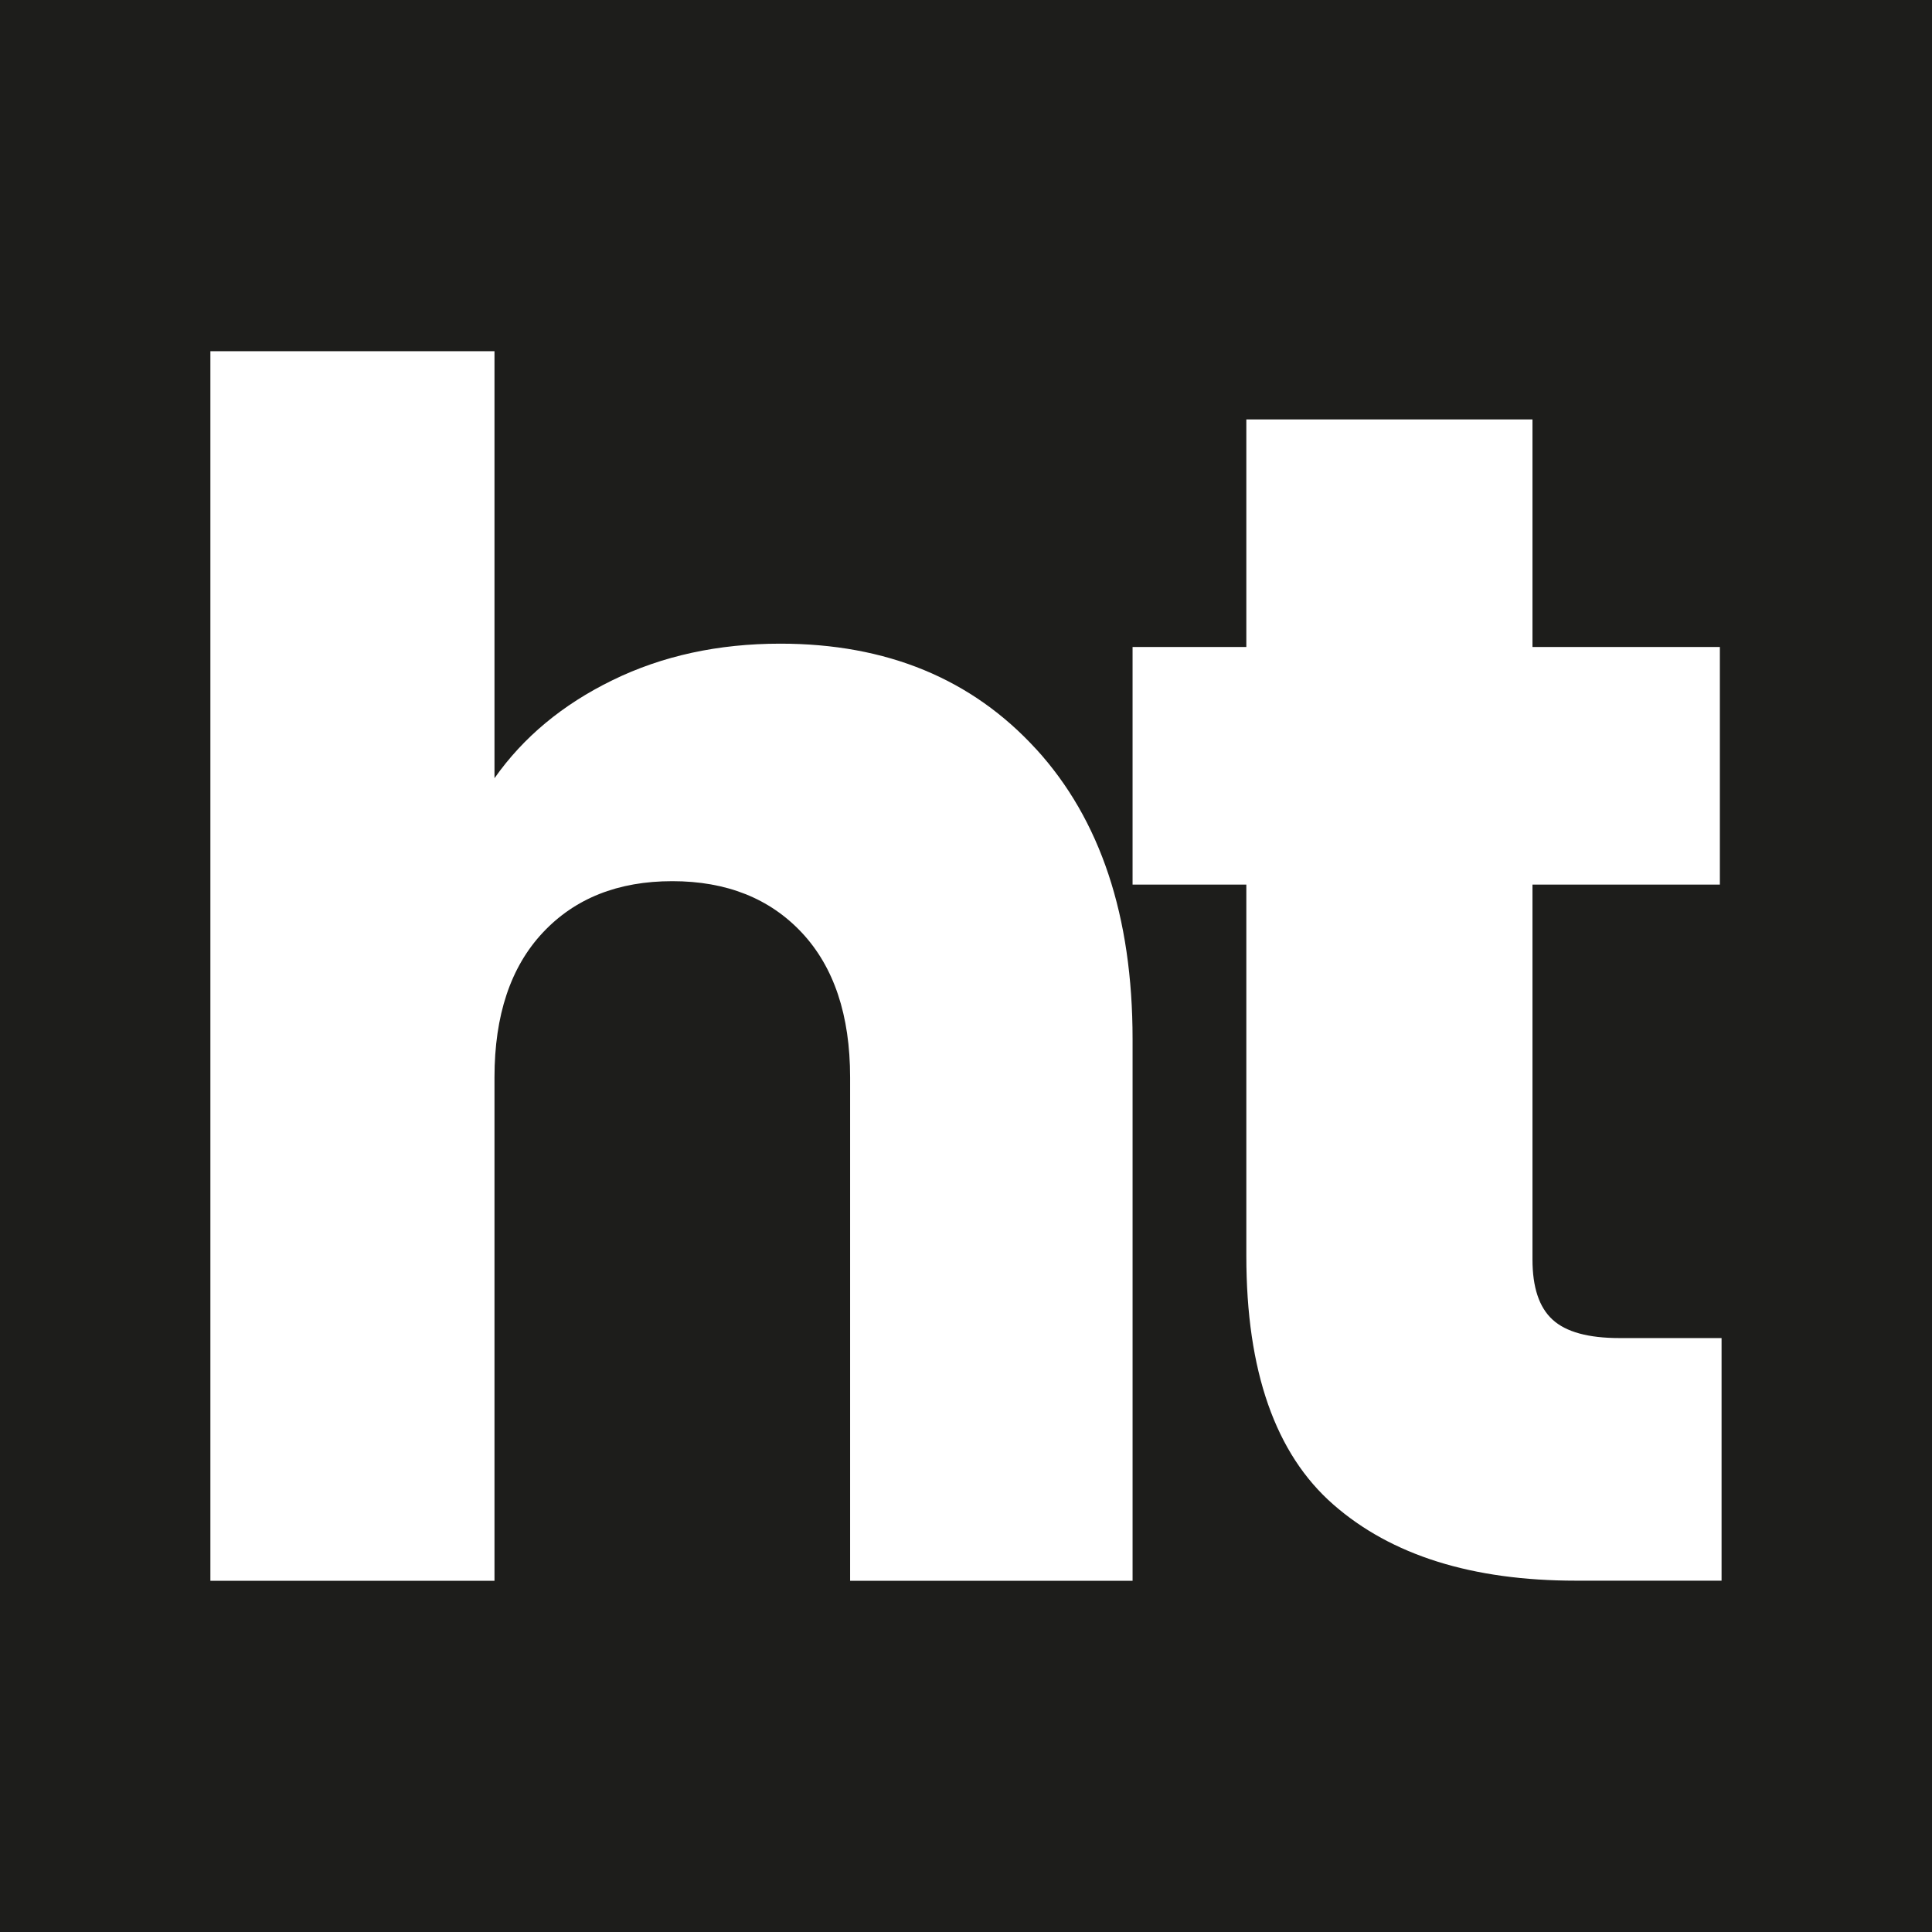
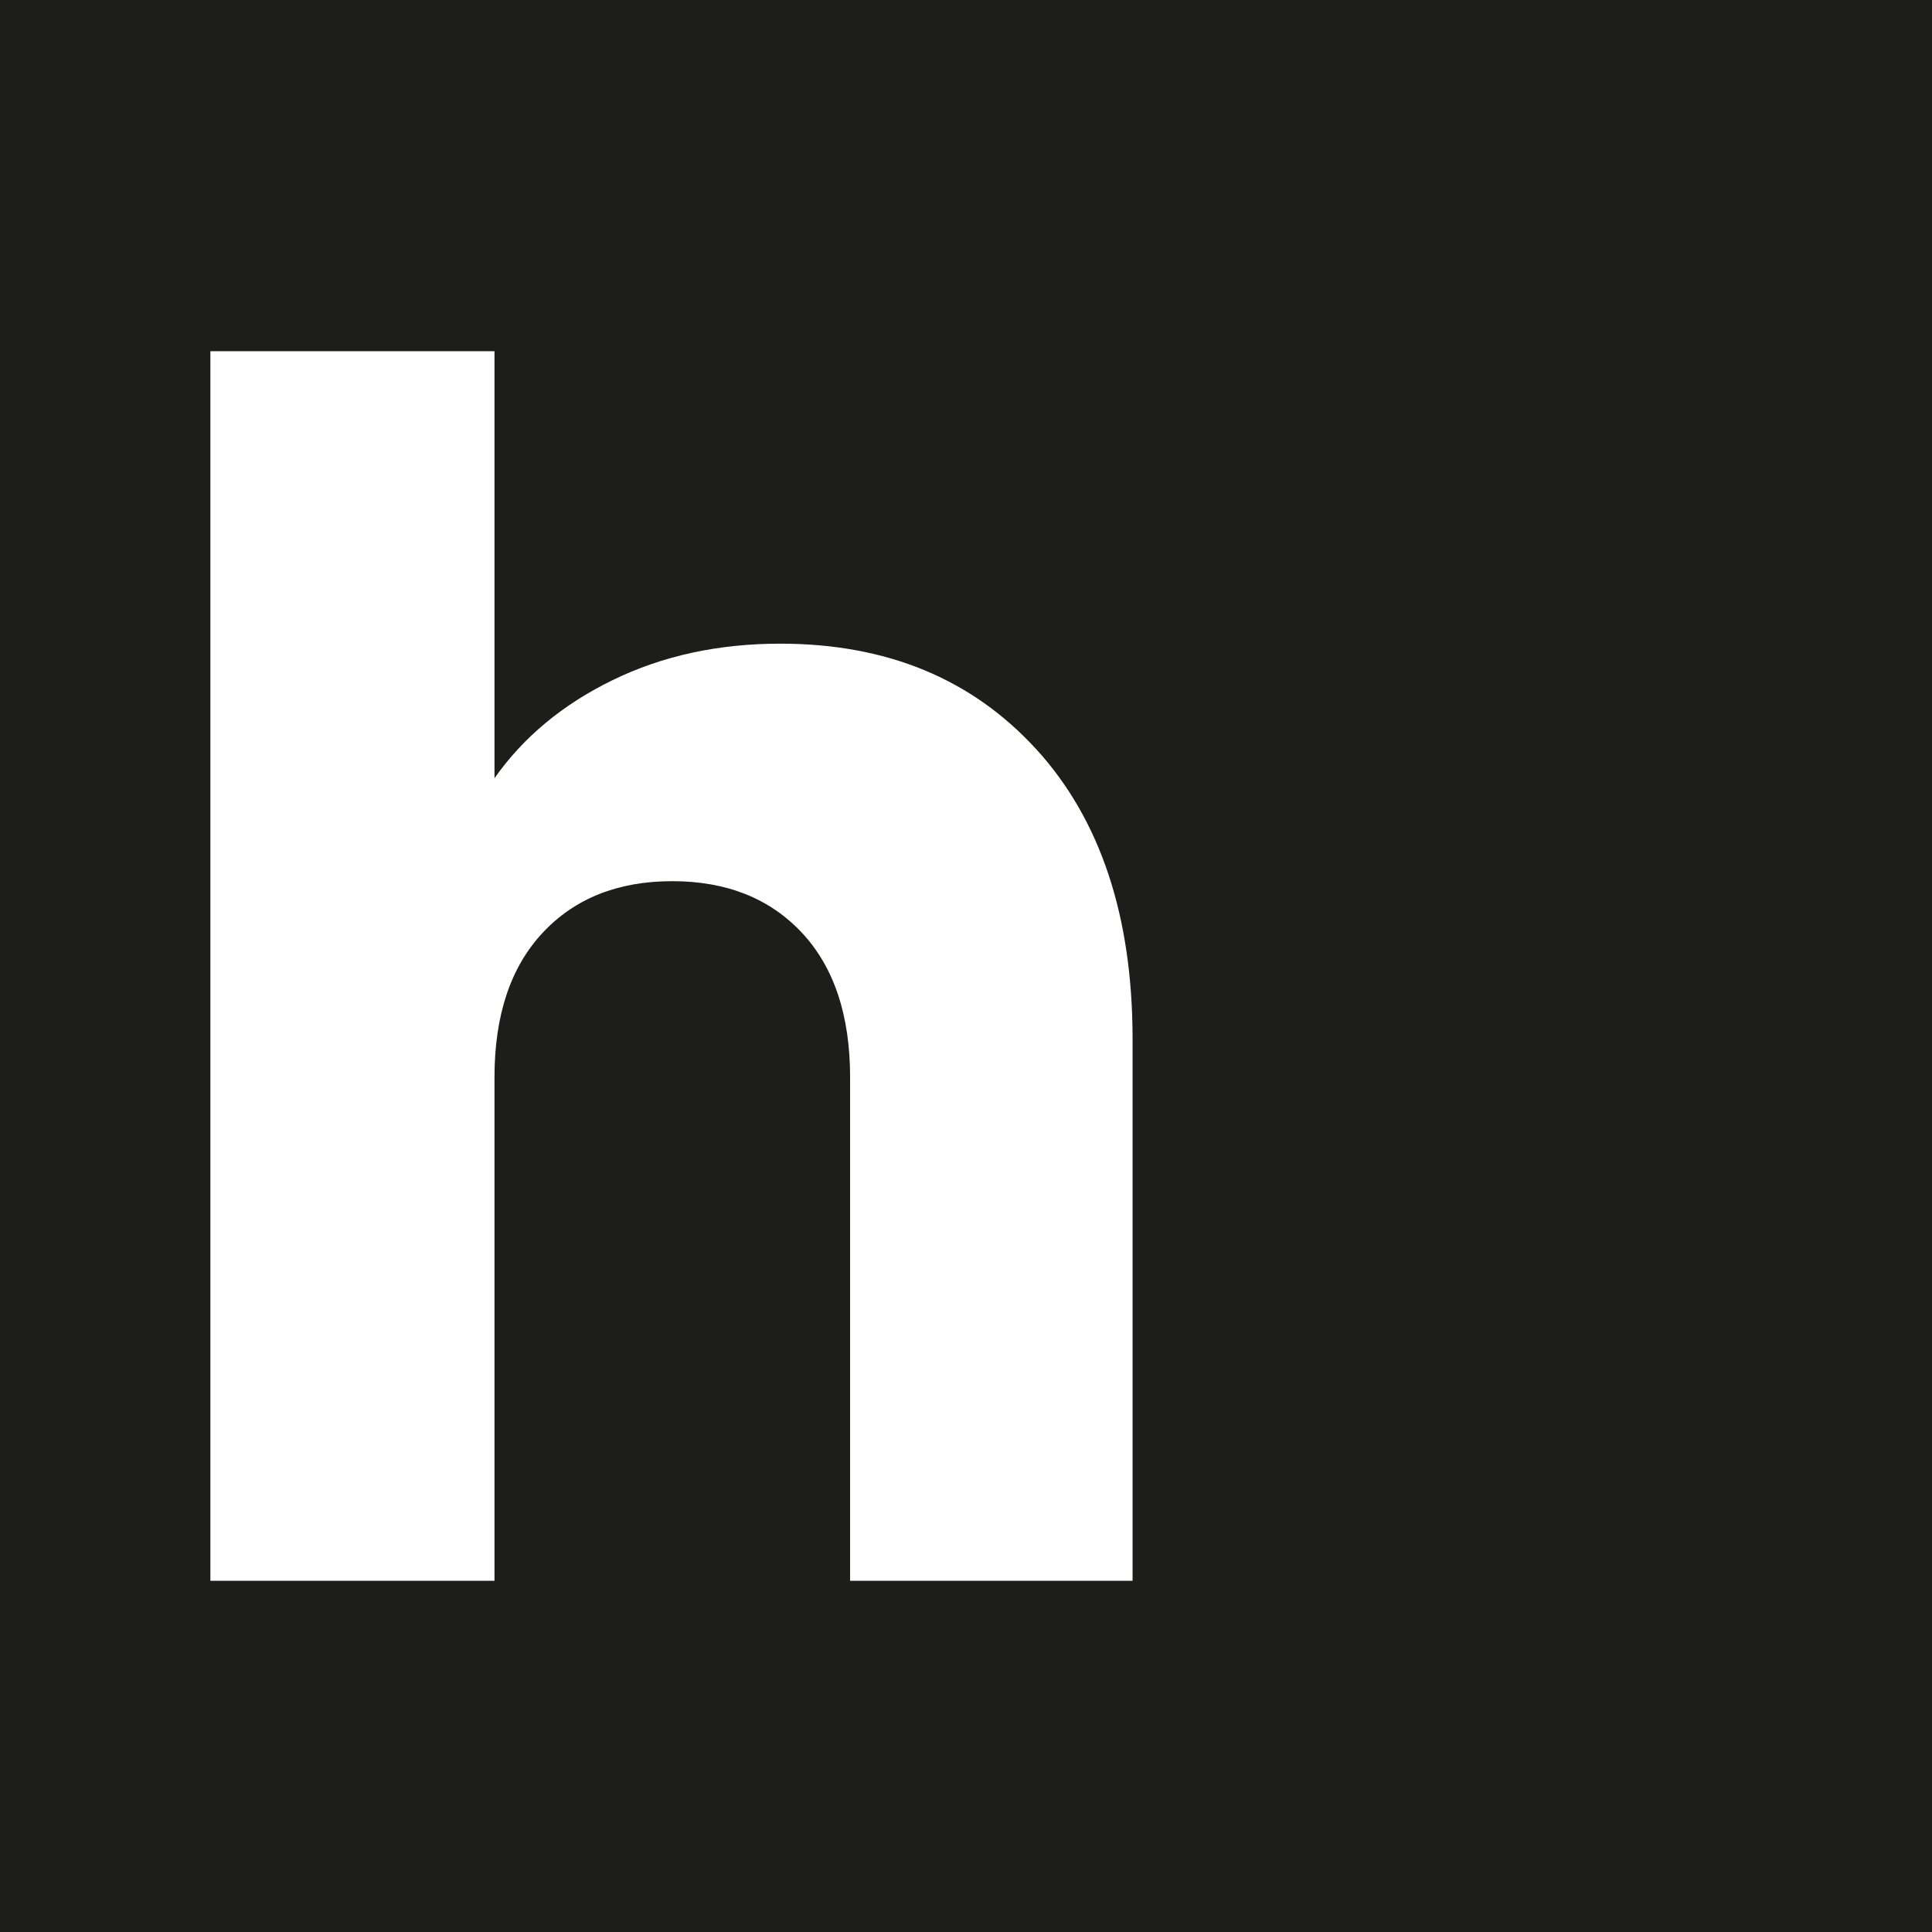
<svg xmlns="http://www.w3.org/2000/svg" id="Layer_1" data-name="Layer 1" viewBox="0 0 1500 1500">
  <defs>
    <style>
      .cls-1 {
        fill: #1d1d1b;
      }

      .cls-2 {
        fill: #fff;
      }
    </style>
  </defs>
  <rect class="cls-1" width="1500" height="1500" />
  <g>
    <path class="cls-2" d="M804.5,581.63c49.88,54.63,74.83,129.67,74.83,225.11v420.59h-219.31v-390.9c0-48.14-12.5-85.58-37.44-112.27-24.94-26.63-58.48-40.02-100.61-40.02s-75.67,13.34-100.61,40.02c-24.94,26.68-37.44,64.07-37.44,112.27v390.9h-220.58V272.67h220.58v331.53c22.36-31.8,52.89-57.21,91.6-76.09,38.71-18.93,82.1-28.37,130.3-28.37,82.58,0,148.81,27.32,198.69,81.95v-.05Z" />
-     <path class="cls-2" d="M1336.62,1038.87v188.36h-113.06c-80.52,0-143.33-19.67-188.36-59.11-45.03-39.39-67.55-103.72-67.55-192.95v-288.39h-88.33v-184.46h88.33v-176.7h222.16v176.7h145.49v184.46h-145.49v291.03c0,21.67,5.17,37.23,15.61,46.77,10.39,9.54,27.68,14.29,51.99,14.29h79.26-.05Z" />
  </g>
</svg>